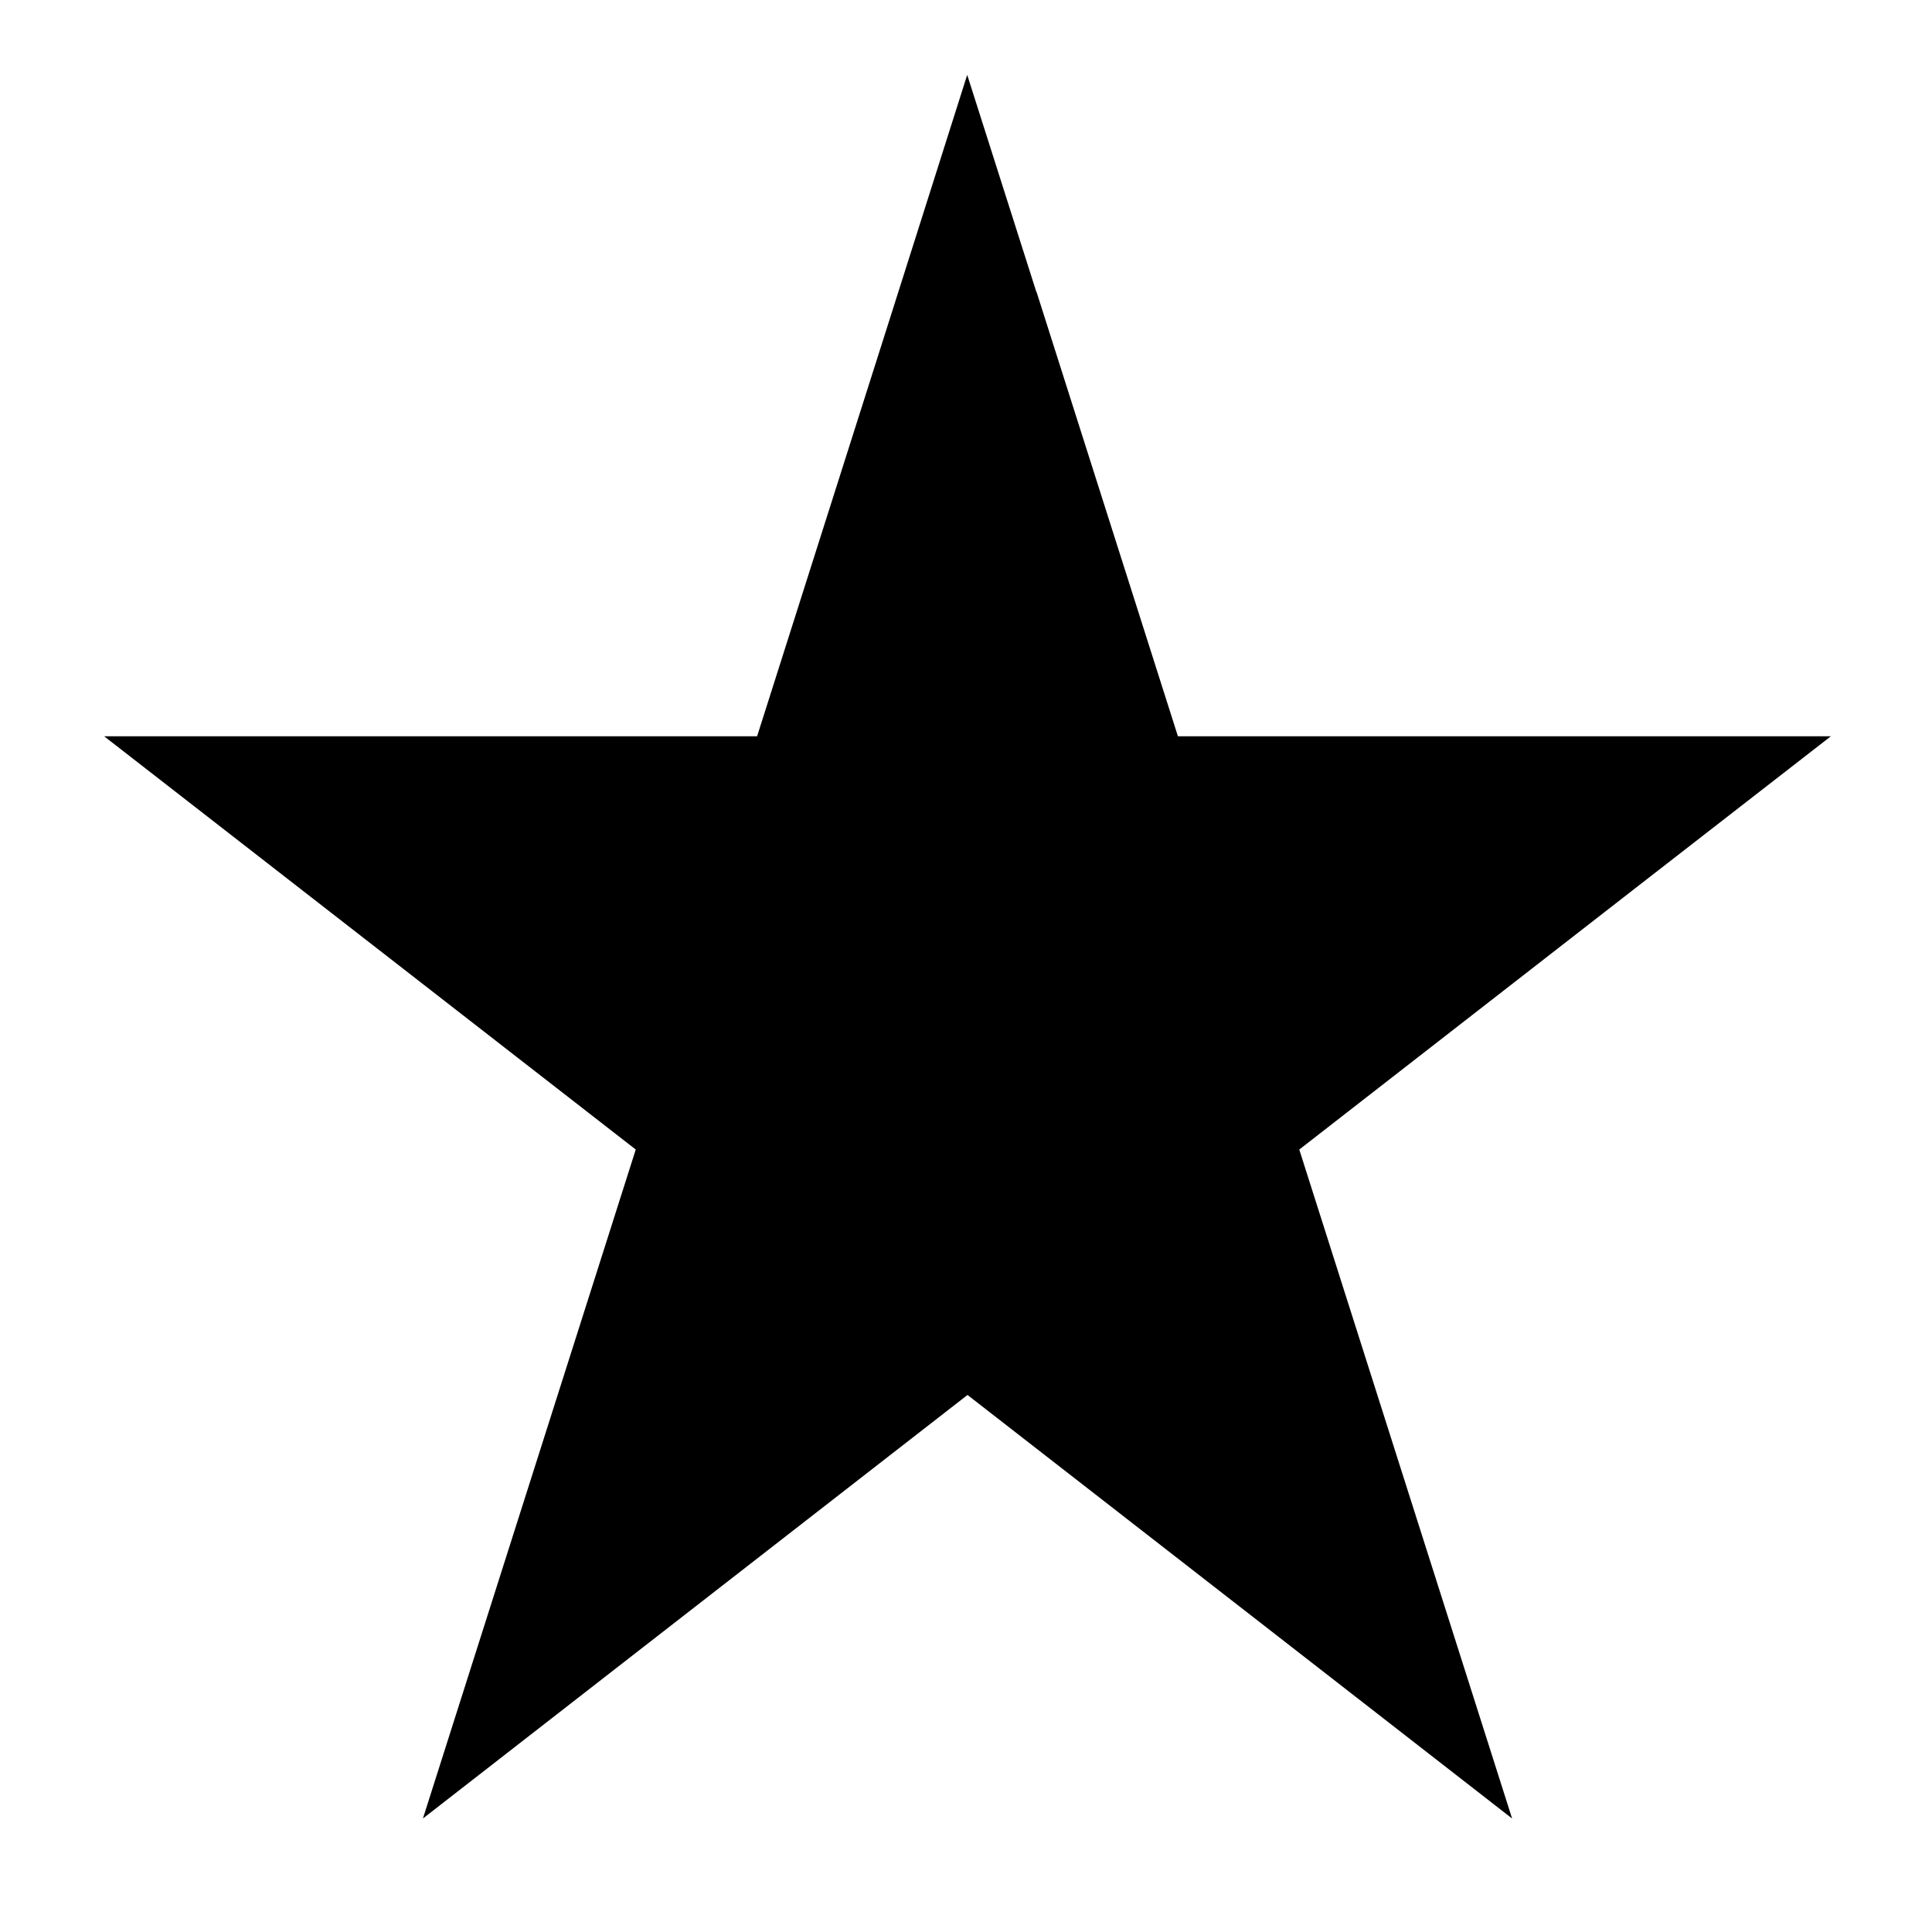
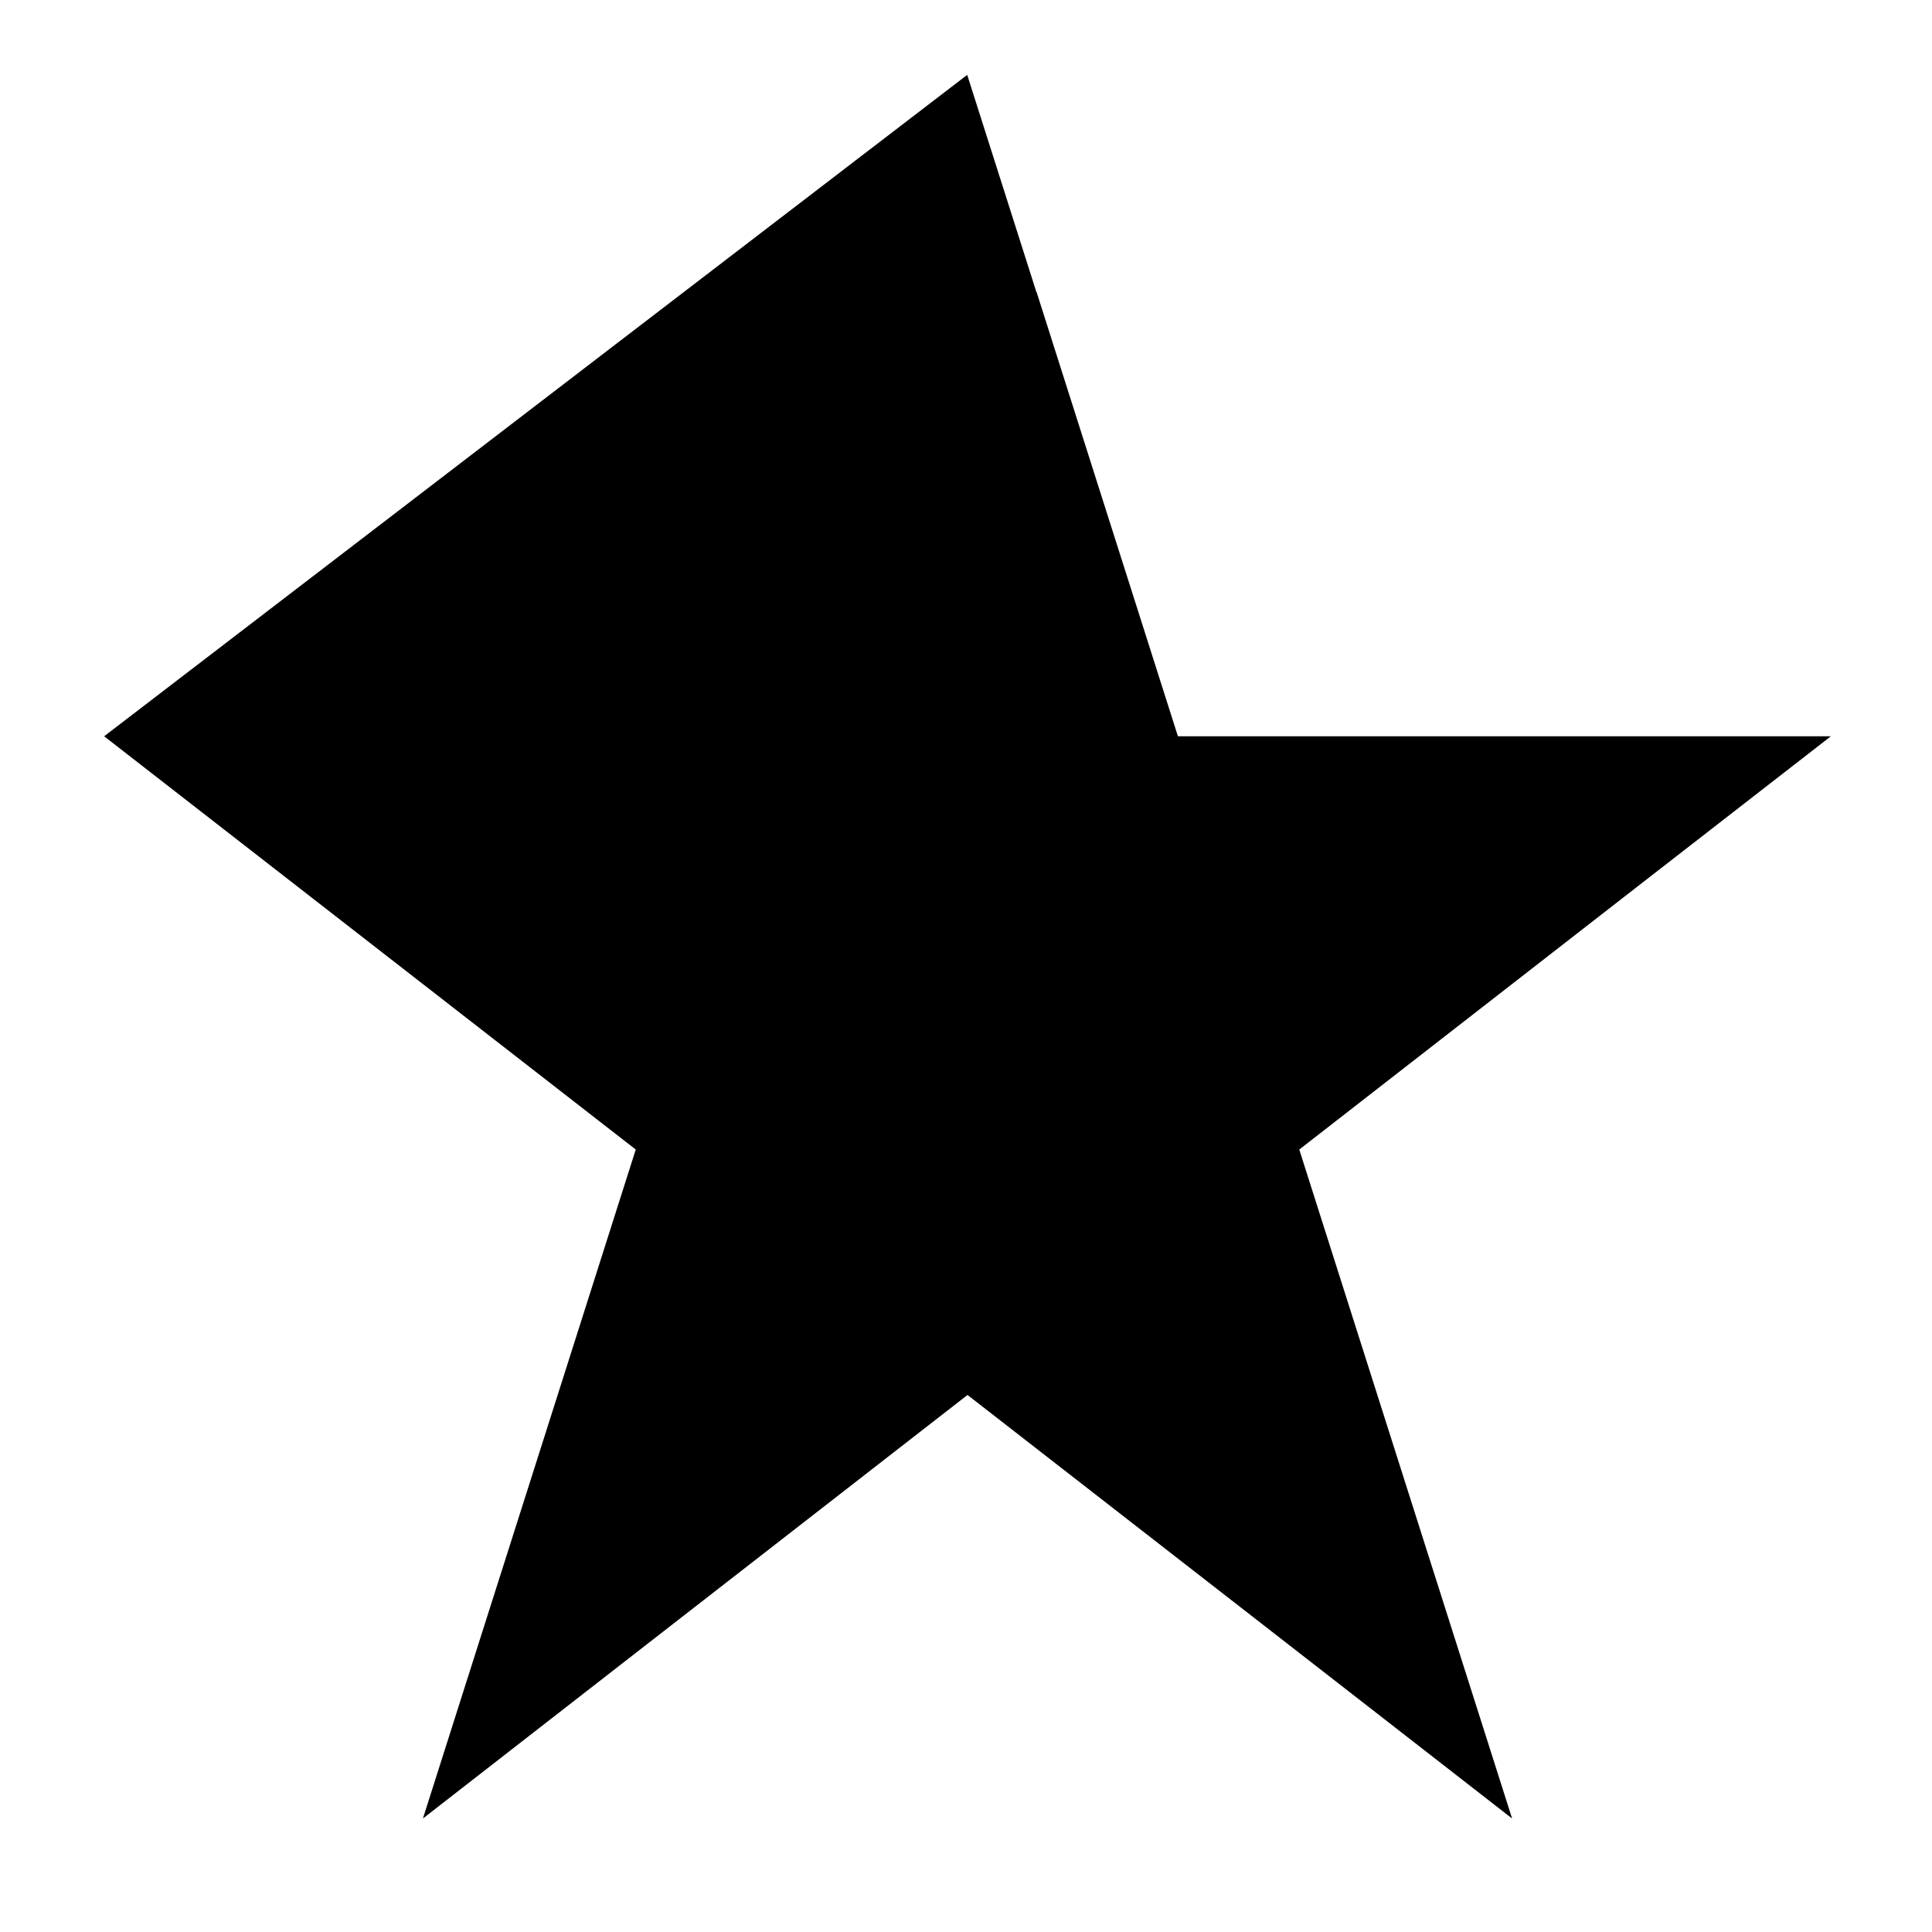
<svg xmlns="http://www.w3.org/2000/svg" viewBox="0 0 640 640">
-   <path fill="currentColor" d="M343.3 96.7L320.4 24.8C309.2 60.2 286 133.2 250.8 243.9L34.5 243.9C60.4 264 119.1 309.7 210.6 380.8C175.3 491.8 151.8 565.7 140.1 602.4C171.1 578.3 231.2 531.5 320.5 462.1C409.8 531.5 469.9 578.3 500.9 602.4C489.2 565.6 465.7 491.7 430.4 380.8C521.9 309.6 580.6 264 606.5 243.9L390.2 243.9L343.4 96.8z" />
+   <path fill="currentColor" d="M343.3 96.7L320.4 24.8L34.5 243.9C60.4 264 119.1 309.7 210.6 380.8C175.3 491.8 151.8 565.7 140.1 602.4C171.1 578.3 231.2 531.5 320.5 462.1C409.8 531.5 469.9 578.3 500.9 602.4C489.2 565.6 465.7 491.7 430.4 380.8C521.9 309.6 580.6 264 606.5 243.9L390.2 243.9L343.4 96.8z" />
</svg>